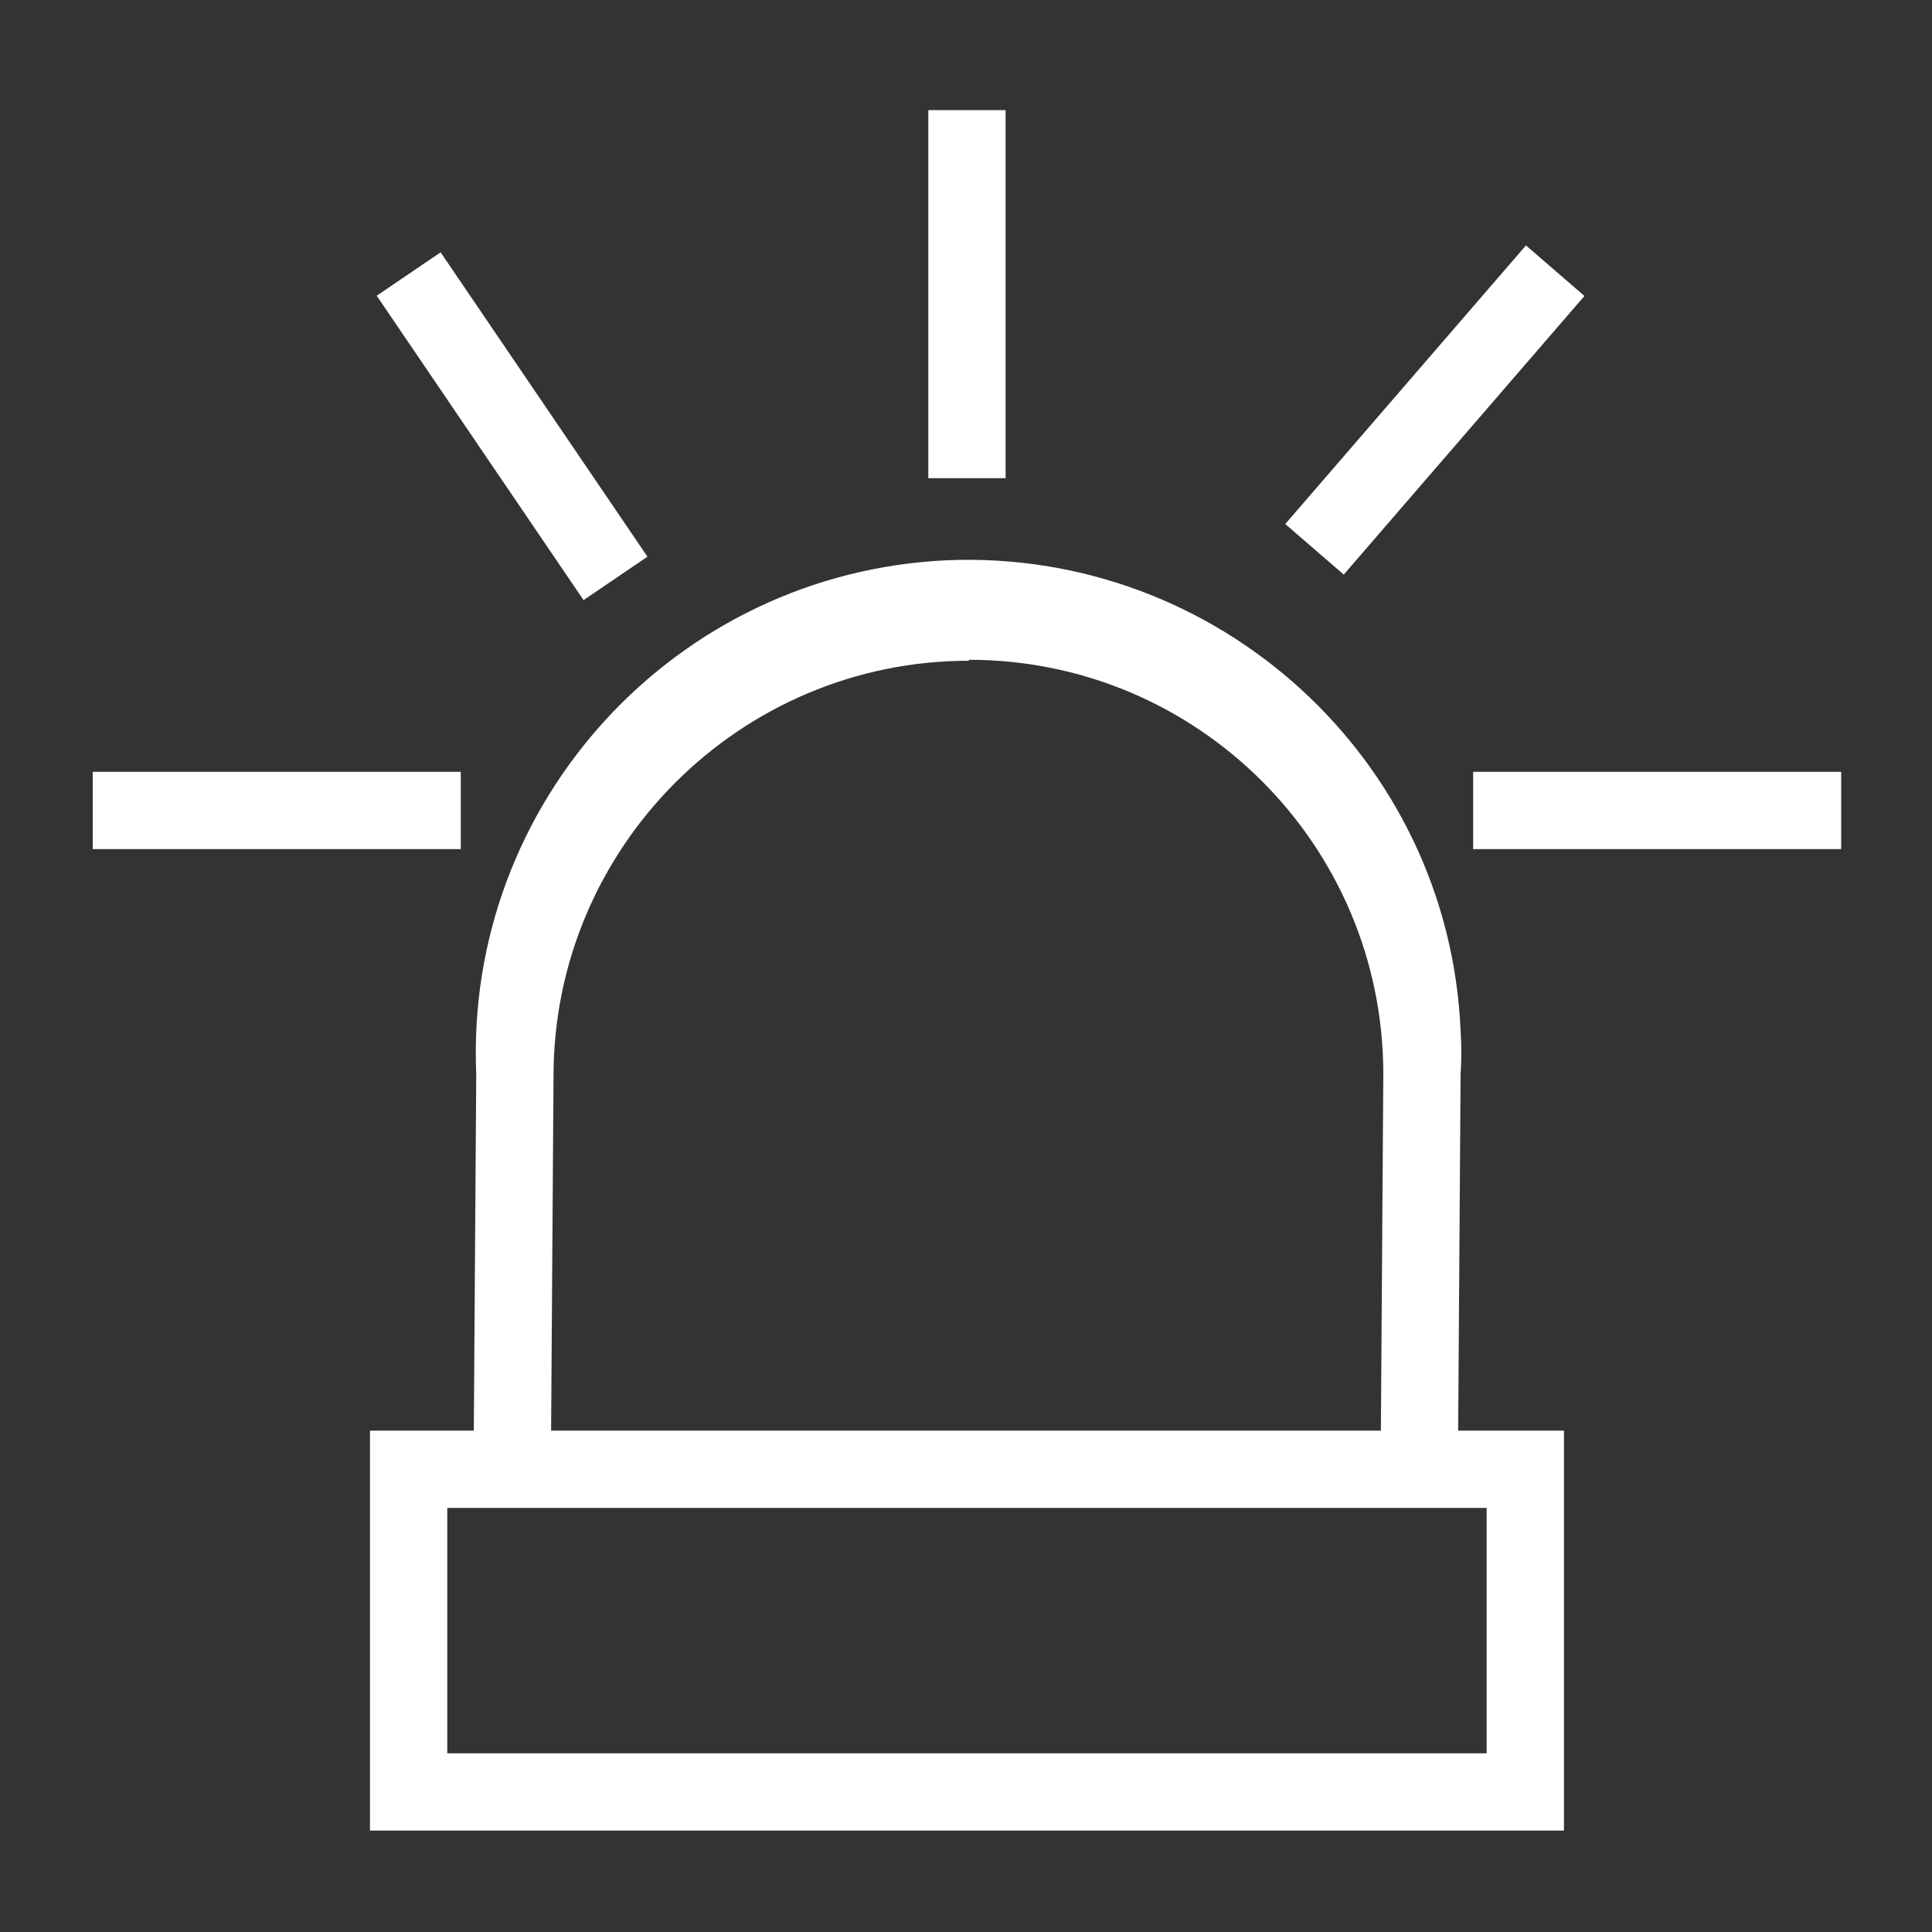
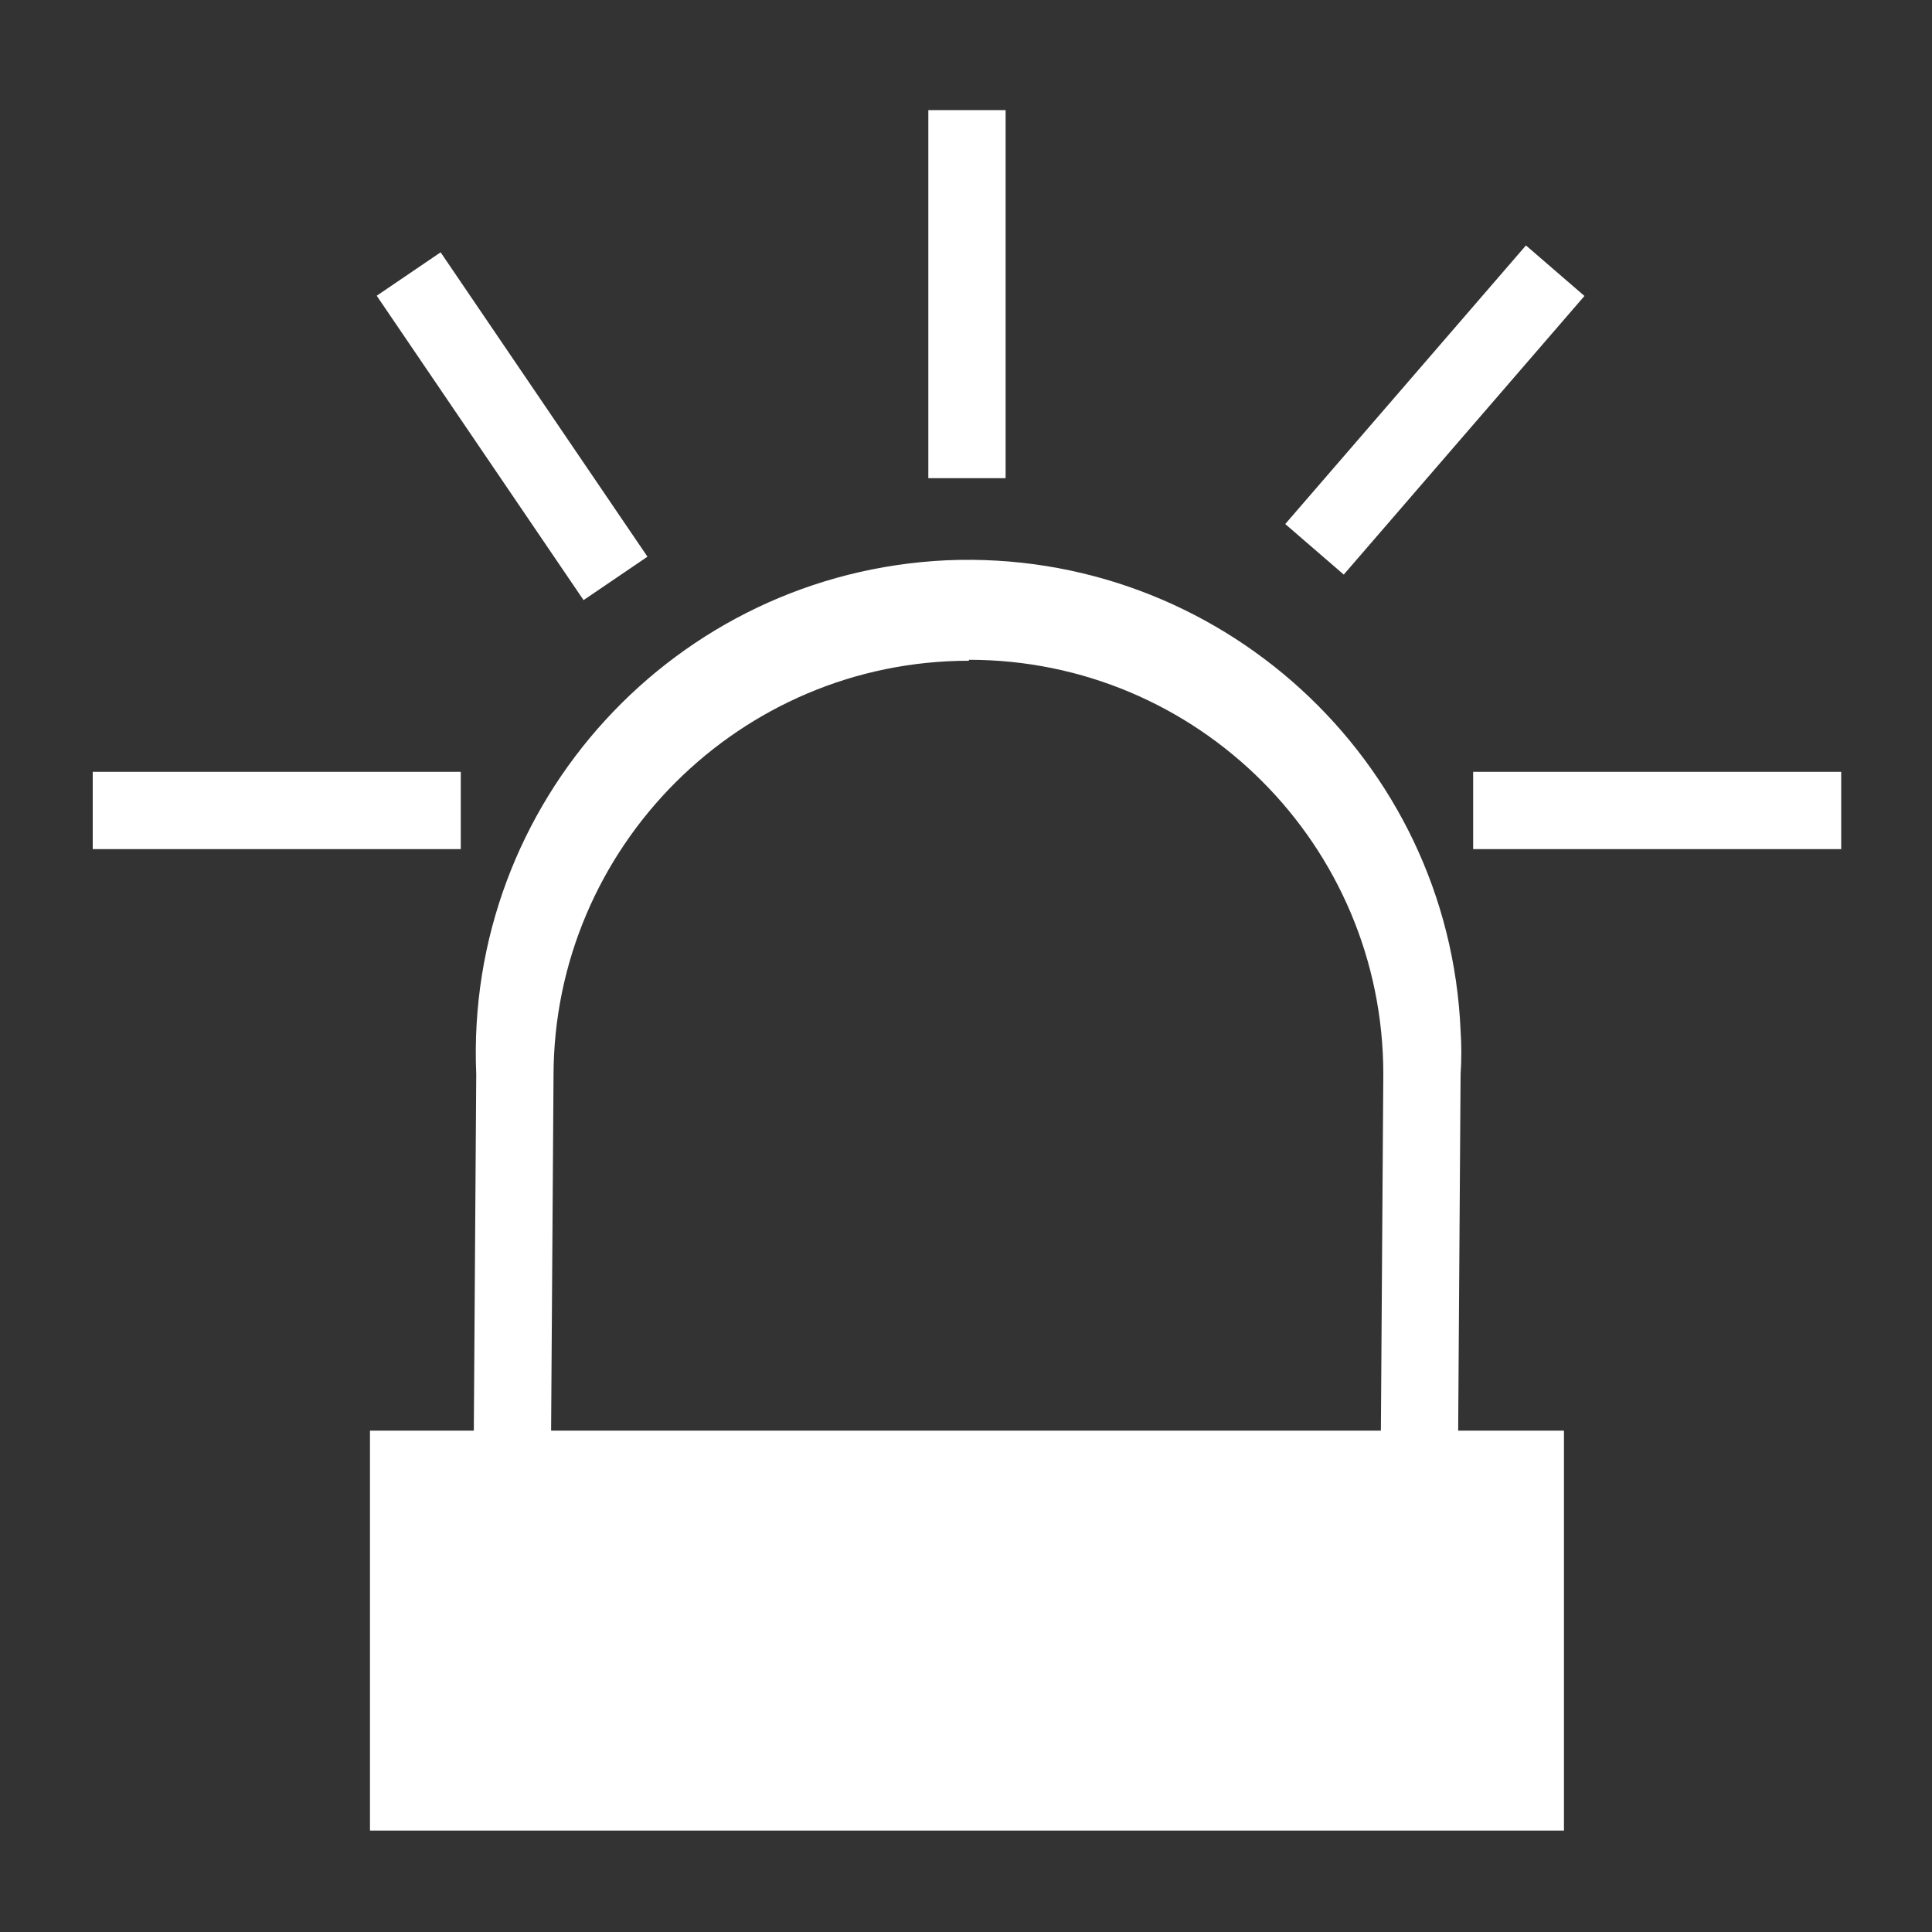
<svg xmlns="http://www.w3.org/2000/svg" version="1.1" id="Ebene_1" x="0px" y="0px" width="200px" height="200px" viewBox="0 0 200 200" style="enable-background:new 0 0 200 200;" xml:space="preserve">
  <rect x="0" y="0" width="200" height="200" fill="#333333" stroke="none" />
  <style type="text/css">
	.st0{fill:#FFFFFF;}
	.st1{display:none;fill:#FFFFFF;}
</style>
  <path class="st0" d="M49,155.3l0.3-44.1C48.1,83.1,69.9,59.3,98,58c28.1-1.2,52,20.6,53.2,48.7c0.1,1.5,0.1,3,0,4.5l-0.3,44.1   M142.9,155.3l0.3-44.1c0-23.7-19.2-42.9-42.9-42.9v0.1c-23.7,0-43,19.3-43,43l-0.3,44" />
-   <path class="st0" d="M161.9,189.5H38.3v-41.4h123.6V189.5z M46.3,181.5h107.6v-25.4H46.3V181.5z" />
+   <path class="st0" d="M161.9,189.5H38.3v-41.4h123.6V189.5z M46.3,181.5v-25.4H46.3V181.5z" />
  <rect x="96.1" y="11.4" class="st0" width="8" height="38.1" />
  <rect x="152.5" y="79.9" class="st0" width="38.1" height="8" />
  <rect x="9.6" y="79.9" class="st0" width="38.1" height="8" />
  <rect x="129.4" y="38.5" transform="matrix(0.654 -0.757 0.757 0.654 19.276 127.025)" class="st0" width="38.1" height="8" />
-   <rect x="44.7" y="23.6" transform="matrix(0.757 -0.654 0.654 0.757 -16.016 42.206)" class="st1" width="8" height="38.1" />
  <rect x="49" y="25.1" transform="matrix(0.827 -0.562 0.562 0.827 -15.632 37.395)" class="st0" width="8" height="38.1" />
</svg>